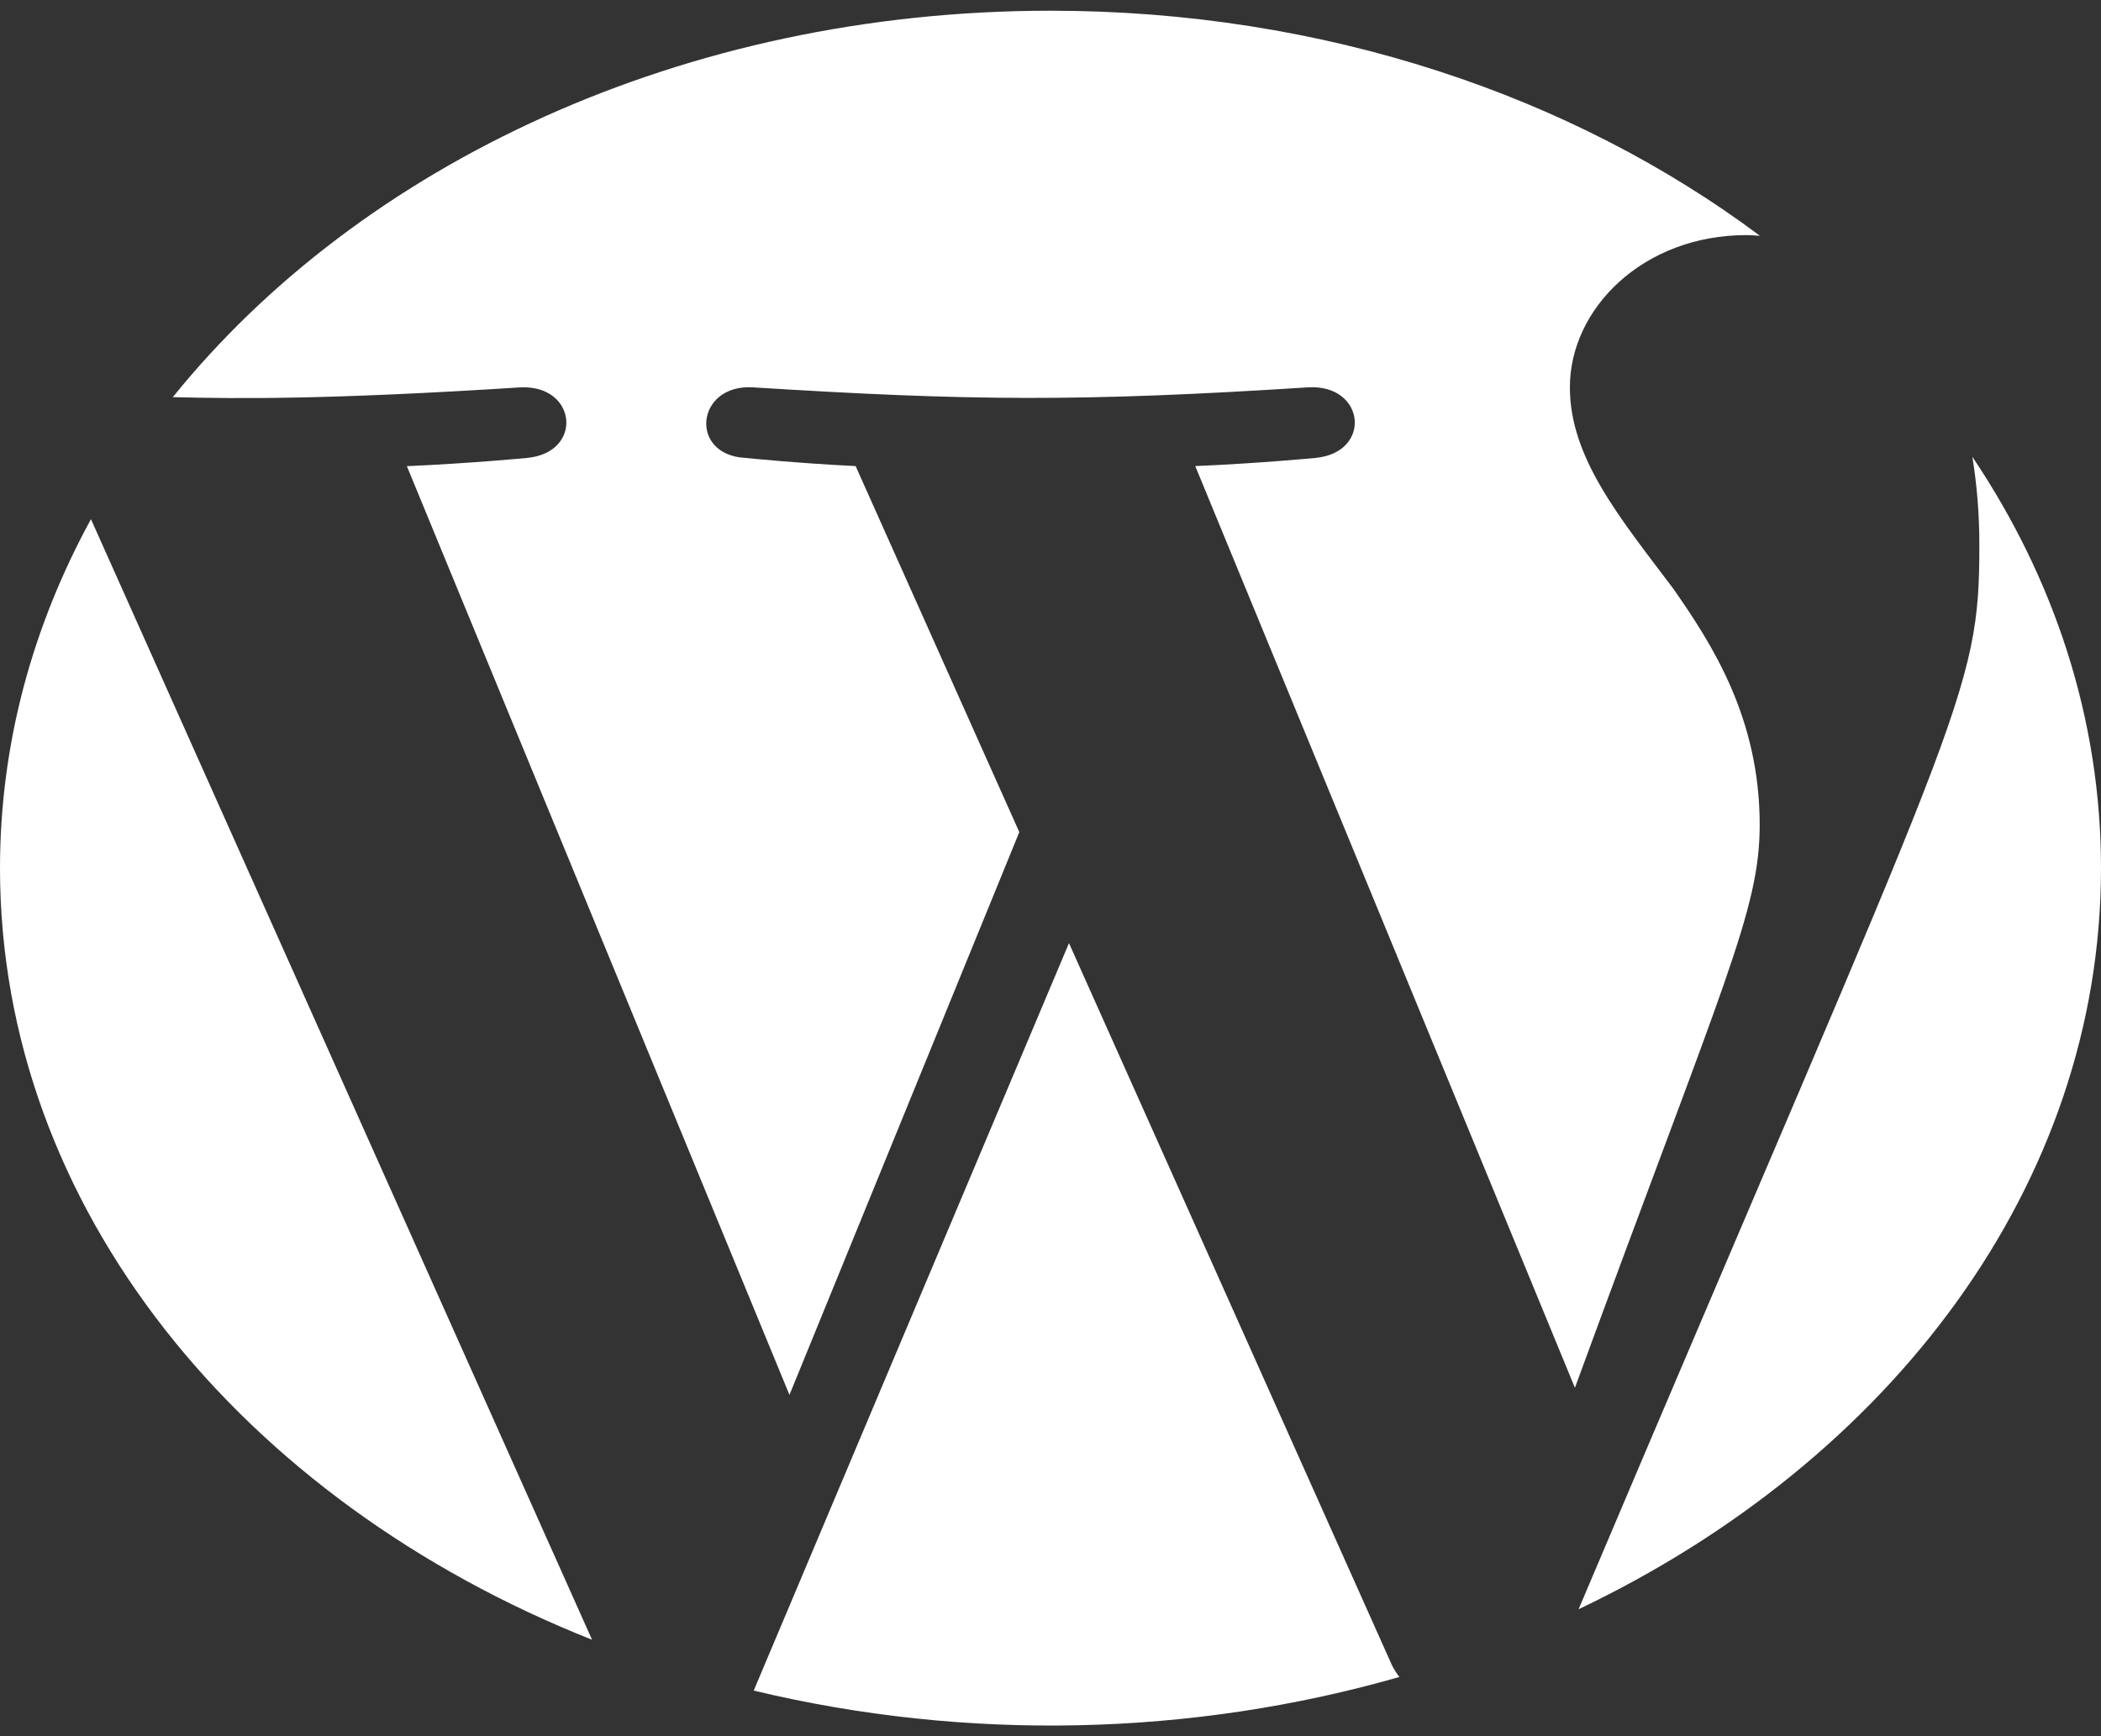
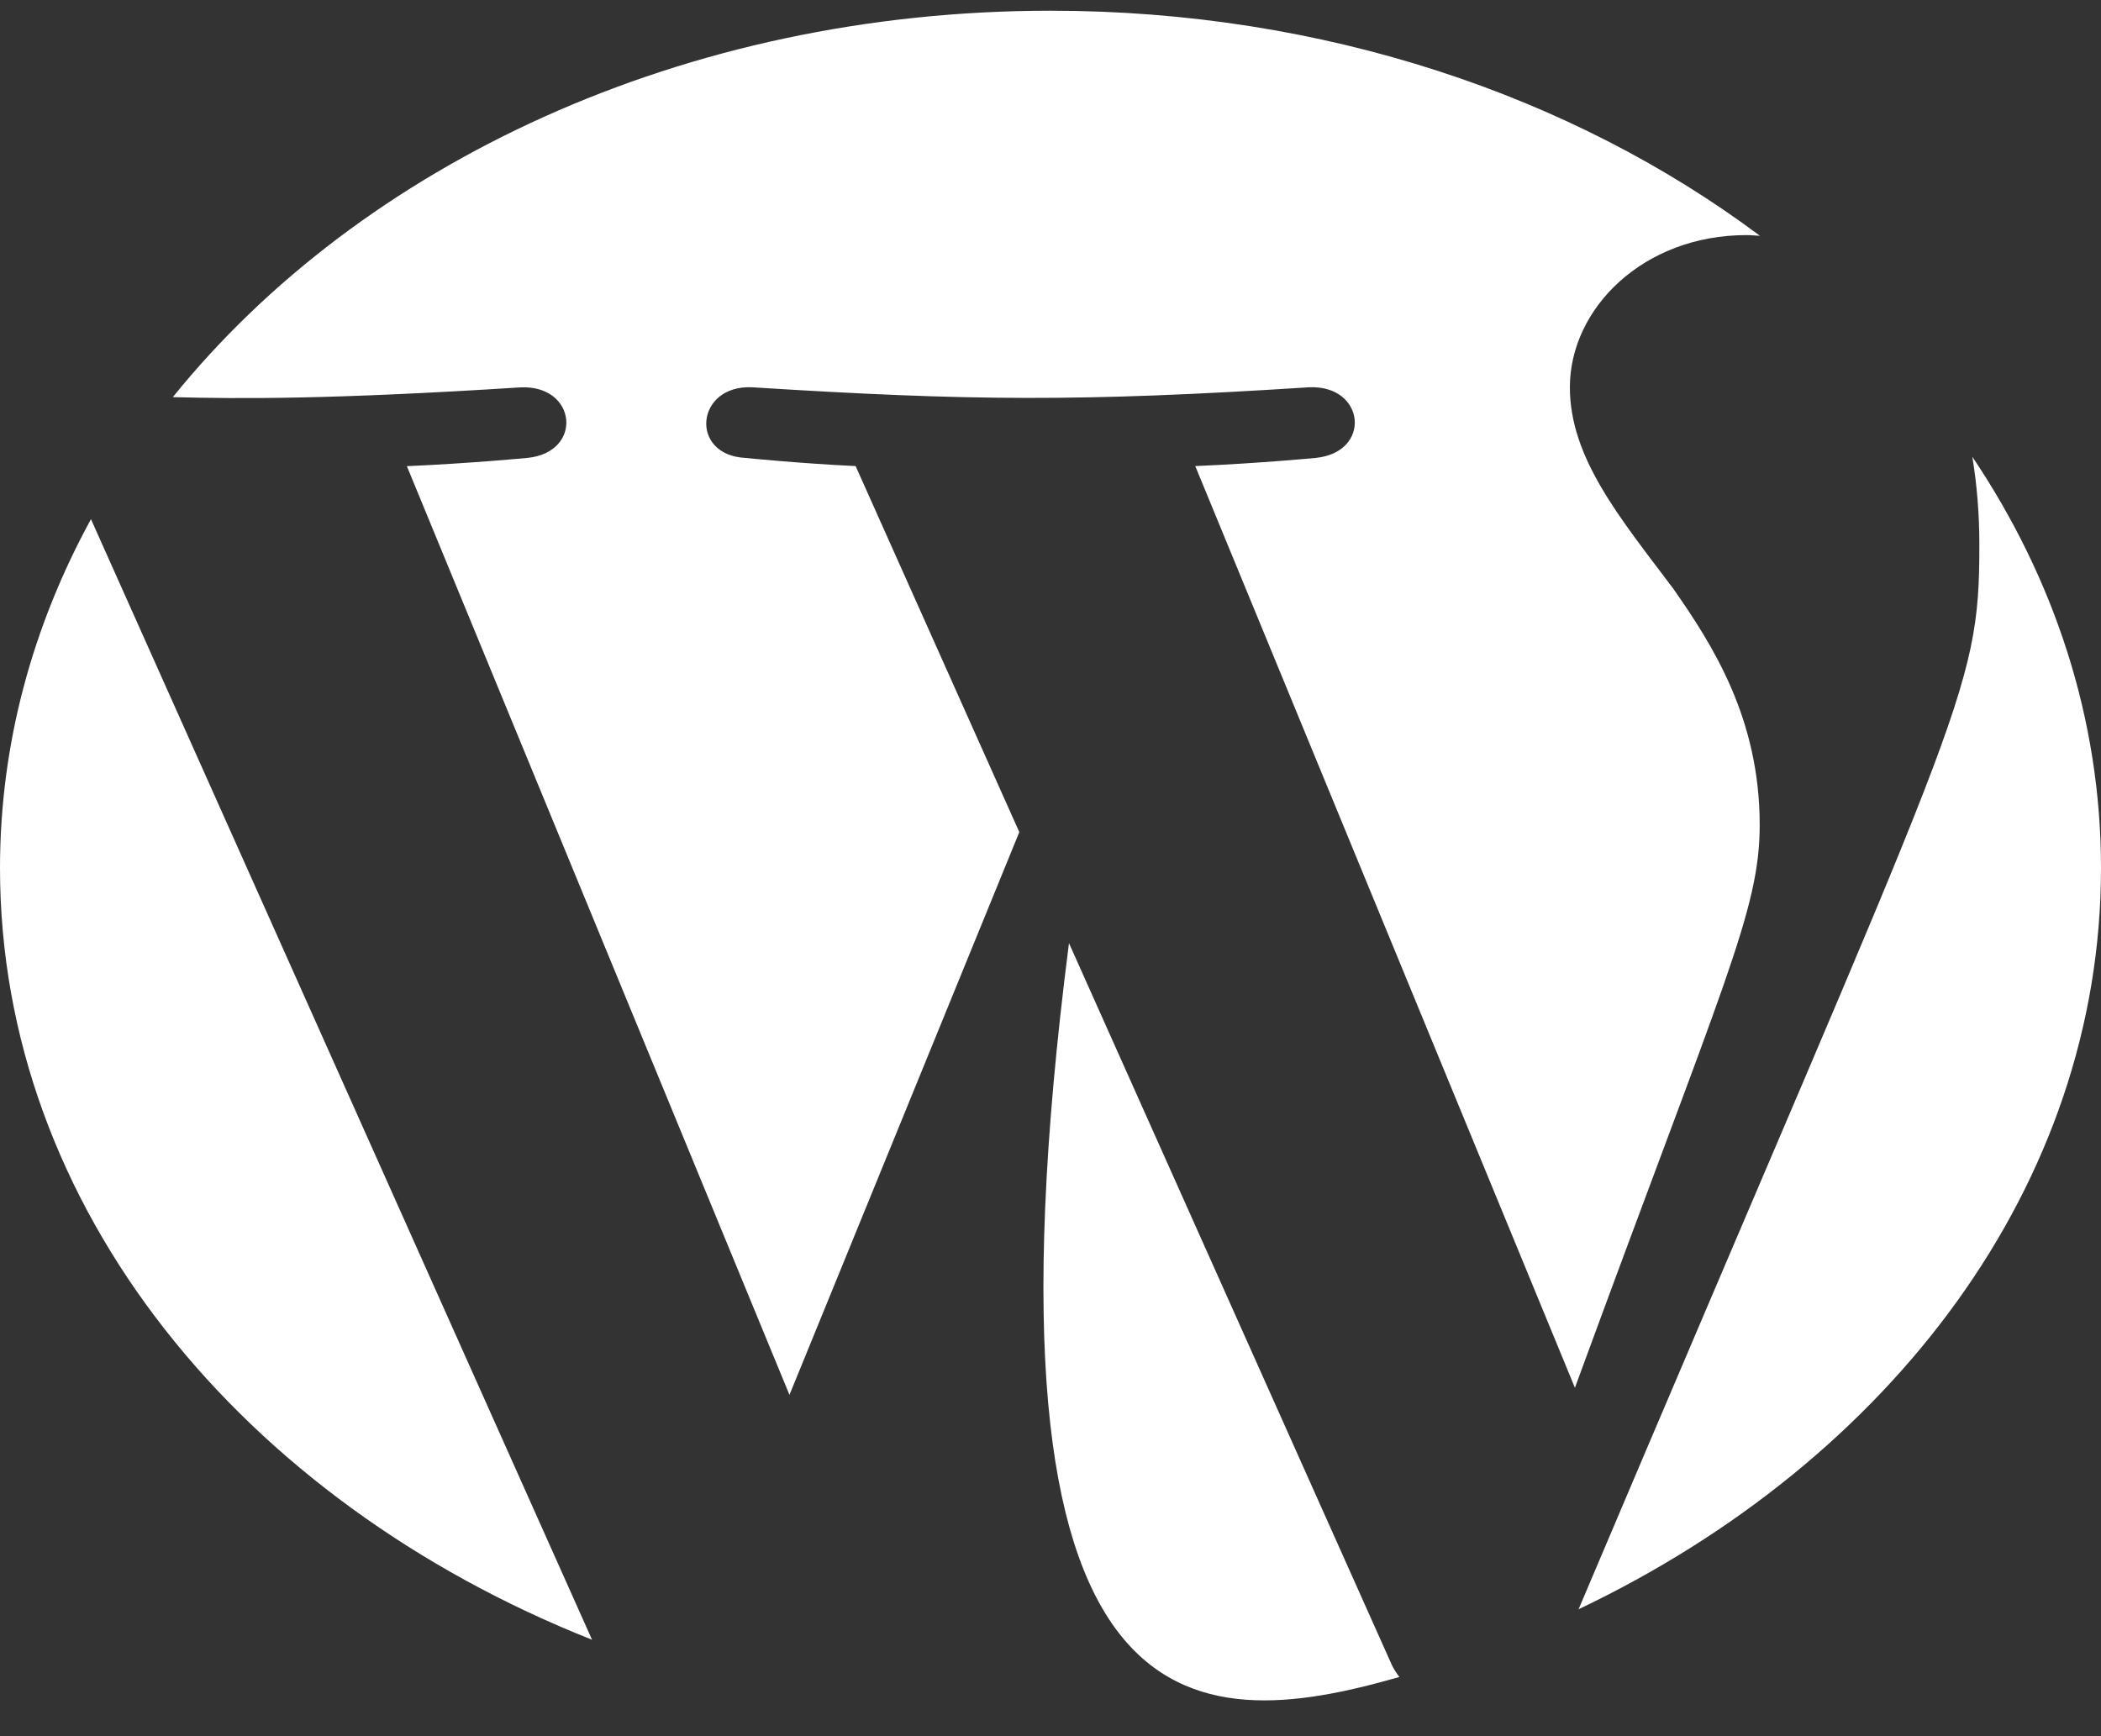
<svg xmlns="http://www.w3.org/2000/svg" width="98" height="81" viewBox="0 0 98 81" fill="none">
  <rect x="0" y="0" width="98" height="81" fill="#333333" stroke="none" />
-   <path fill-rule="evenodd" clip-rule="evenodd" d="M91.998 21.308C92.208 22.584 92.326 23.947 92.326 25.419C92.326 32.451 91.527 32.847 73.632 75.074C88.2 68.138 98 55.254 98 40.499C98 33.543 95.824 27.004 91.998 21.308ZM49.862 43.998L35.157 78.868C45.08 81.252 55.595 81.01 65.273 78.234C65.141 78.062 65.023 77.877 64.925 77.681L49.862 43.998ZM82.08 38.479C82.08 33.535 79.904 30.11 78.037 27.446C75.558 24.151 73.226 21.364 73.226 18.068C73.226 14.392 76.646 10.968 81.458 10.968C81.673 10.968 81.879 10.992 82.09 11C73.373 4.48 61.76 0.5 49 0.5C31.884 0.5 16.822 7.667 8.061 18.527C11.182 18.607 15.371 18.64 24.275 18.072C26.916 17.944 27.224 21.111 24.588 21.363C24.588 21.363 21.932 21.619 18.978 21.747L36.824 65.074L47.545 38.819L39.91 21.743C37.274 21.619 34.775 21.363 34.775 21.363C32.134 21.235 32.443 17.94 35.084 18.068C45.212 18.704 50.397 18.752 61.049 18.068C63.69 17.94 64.004 21.107 61.363 21.363C61.363 21.363 58.702 21.619 55.752 21.743L73.461 64.742C80.453 45.671 82.08 42.479 82.08 38.479ZM0 40.499C0 56.33 11.27 70.014 27.616 76.497L4.243 24.22C1.524 29.196 0 34.699 0 40.499Z" fill="white" />
+   <path fill-rule="evenodd" clip-rule="evenodd" d="M91.998 21.308C92.208 22.584 92.326 23.947 92.326 25.419C92.326 32.451 91.527 32.847 73.632 75.074C88.2 68.138 98 55.254 98 40.499C98 33.543 95.824 27.004 91.998 21.308ZM49.862 43.998C45.08 81.252 55.595 81.01 65.273 78.234C65.141 78.062 65.023 77.877 64.925 77.681L49.862 43.998ZM82.08 38.479C82.08 33.535 79.904 30.11 78.037 27.446C75.558 24.151 73.226 21.364 73.226 18.068C73.226 14.392 76.646 10.968 81.458 10.968C81.673 10.968 81.879 10.992 82.09 11C73.373 4.48 61.76 0.5 49 0.5C31.884 0.5 16.822 7.667 8.061 18.527C11.182 18.607 15.371 18.64 24.275 18.072C26.916 17.944 27.224 21.111 24.588 21.363C24.588 21.363 21.932 21.619 18.978 21.747L36.824 65.074L47.545 38.819L39.91 21.743C37.274 21.619 34.775 21.363 34.775 21.363C32.134 21.235 32.443 17.94 35.084 18.068C45.212 18.704 50.397 18.752 61.049 18.068C63.69 17.94 64.004 21.107 61.363 21.363C61.363 21.363 58.702 21.619 55.752 21.743L73.461 64.742C80.453 45.671 82.08 42.479 82.08 38.479ZM0 40.499C0 56.33 11.27 70.014 27.616 76.497L4.243 24.22C1.524 29.196 0 34.699 0 40.499Z" fill="white" />
</svg>